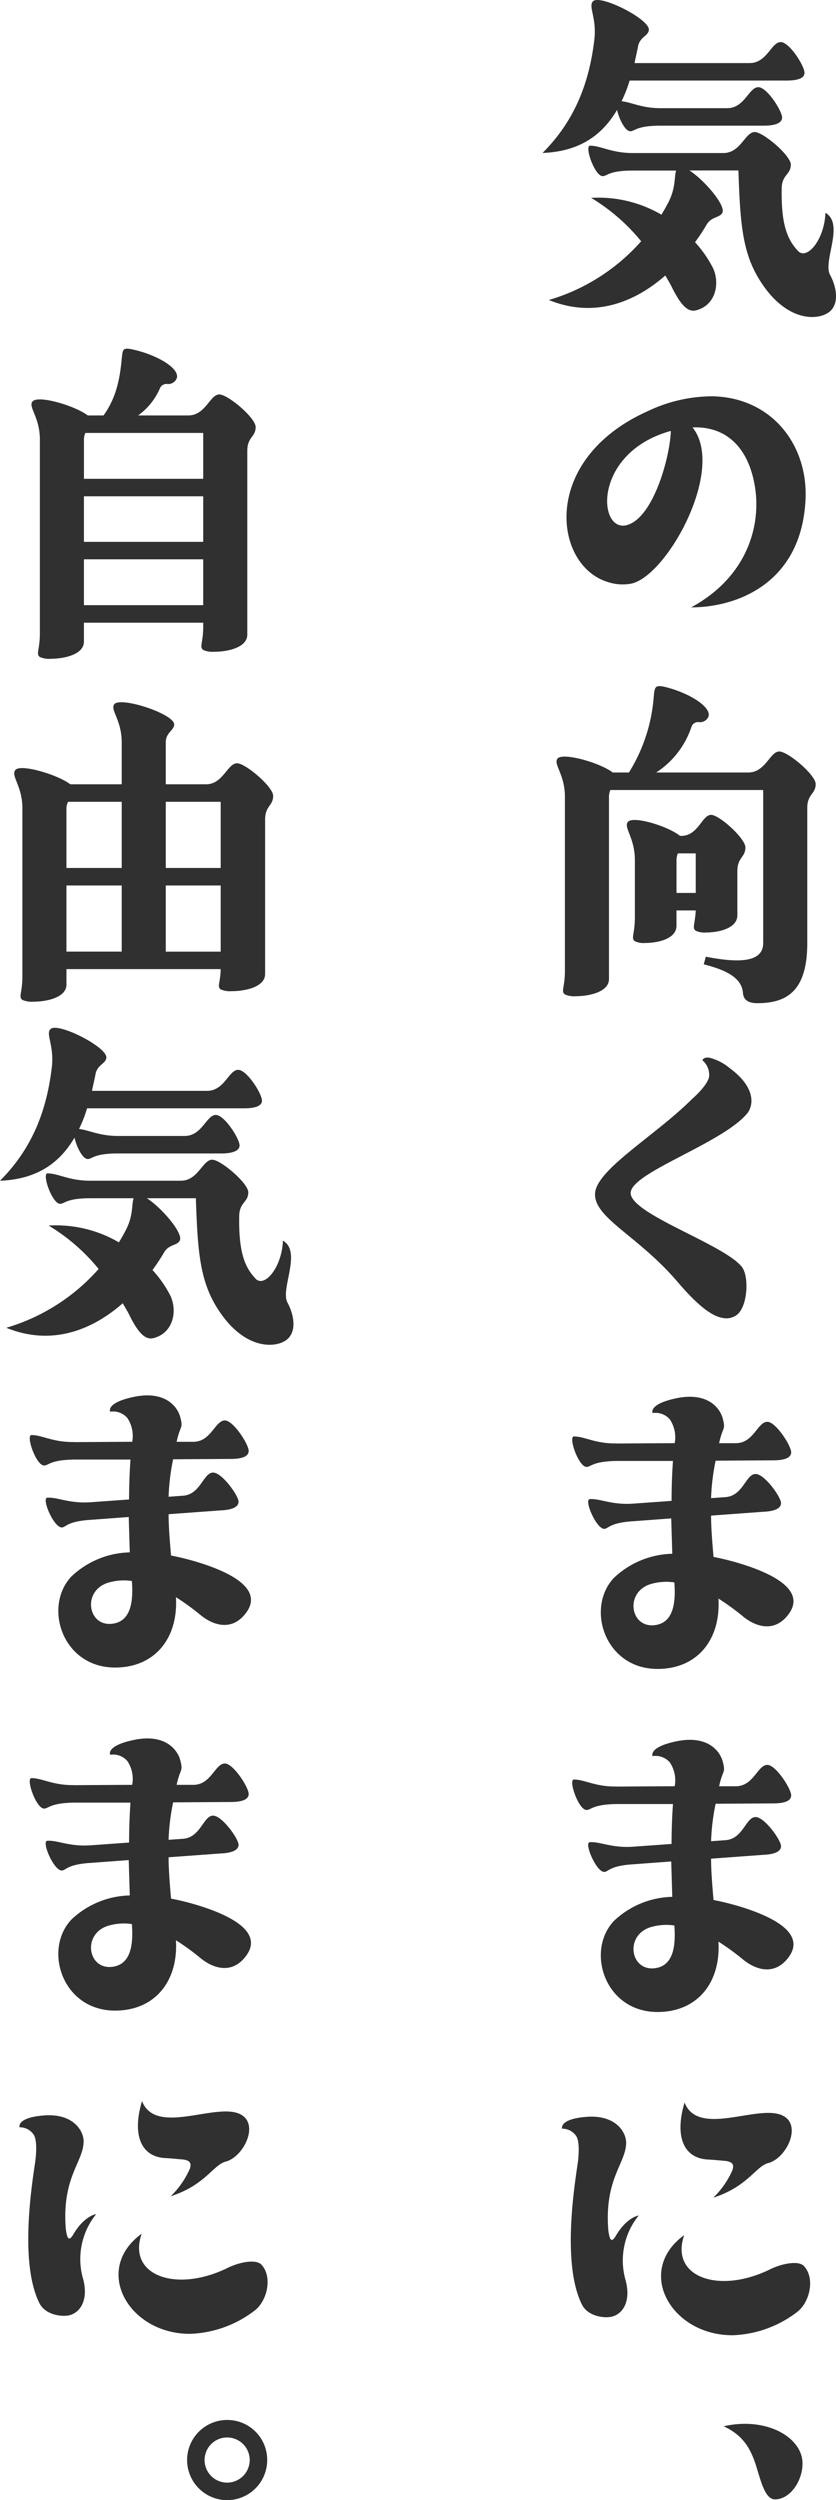
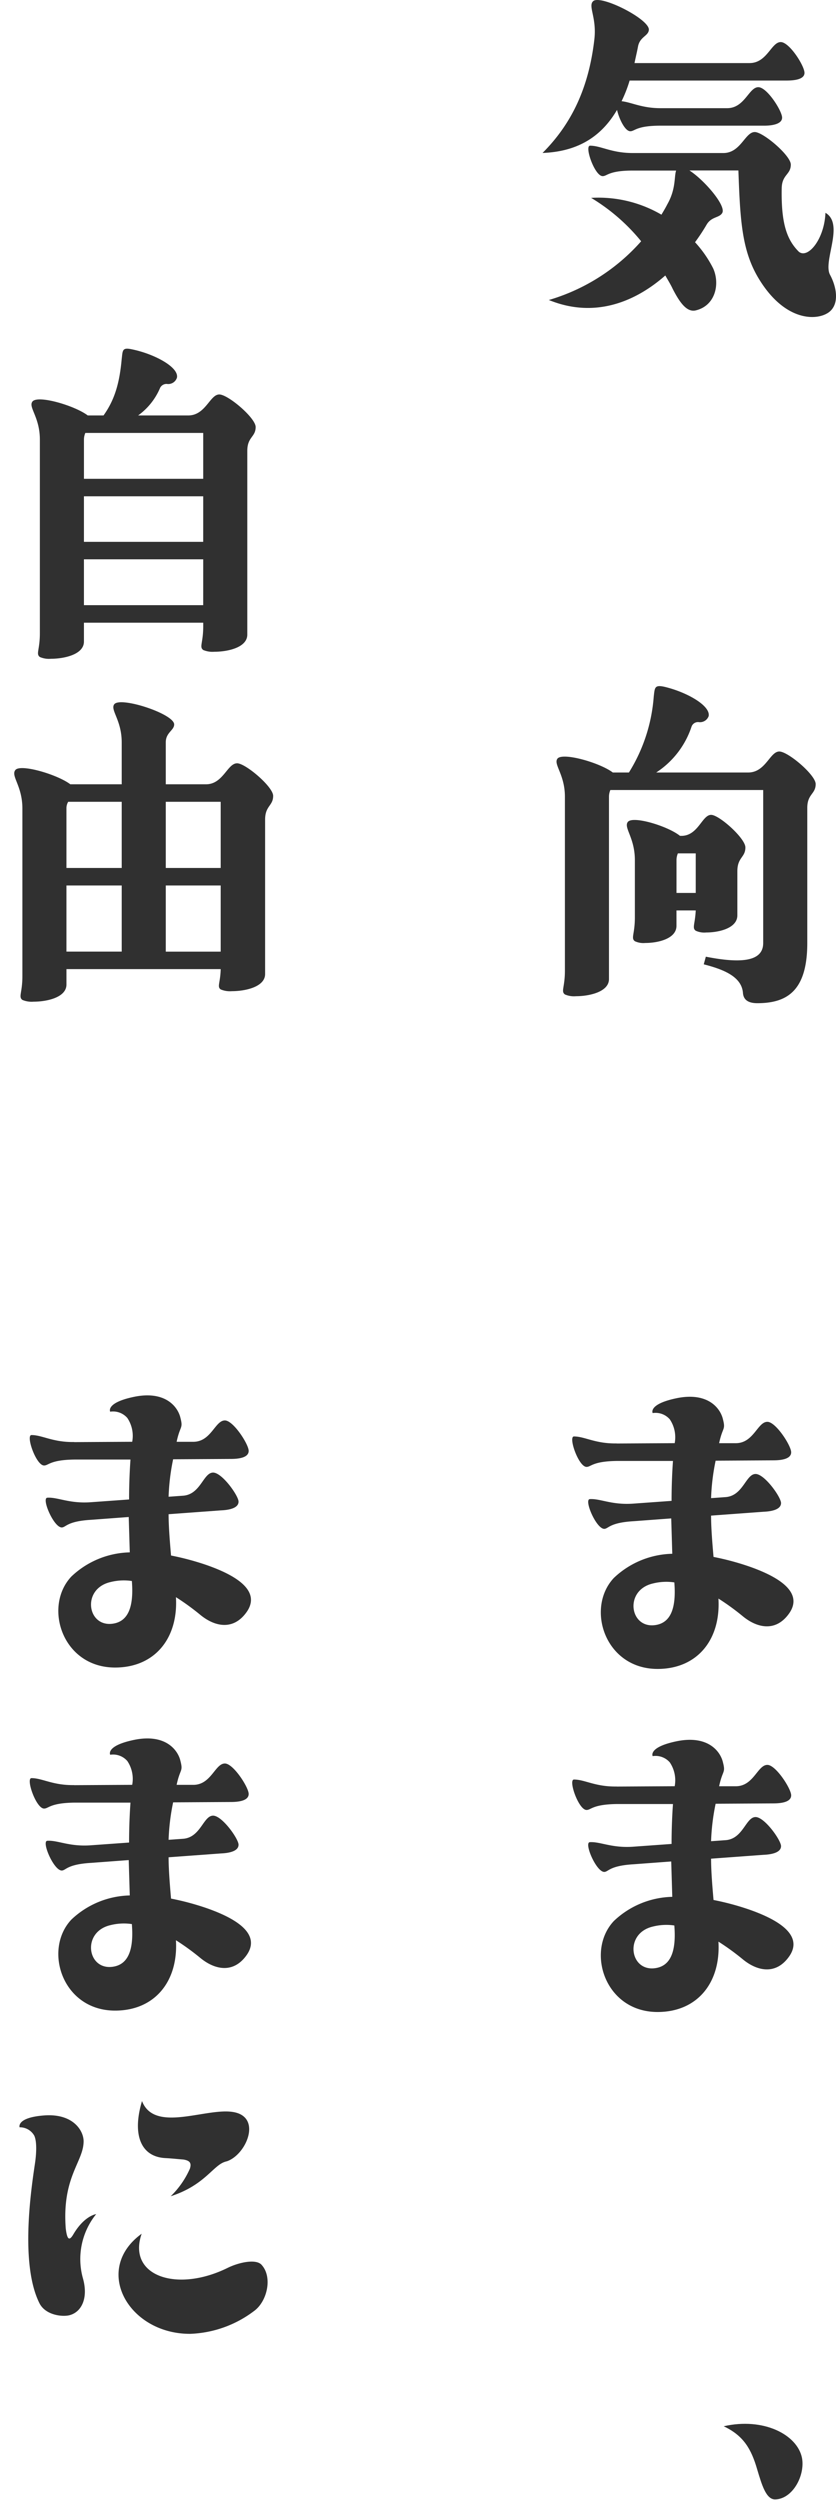
<svg xmlns="http://www.w3.org/2000/svg" width="120" height="358.53" viewBox="0 0 120 358.53">
  <g id="グループ_17691" data-name="グループ 17691" transform="translate(-226.016 0)">
    <g id="グループ_17692" data-name="グループ 17692" transform="translate(226.016 0)">
      <g id="グループ_17991" data-name="グループ 17991">
        <path id="パス_19729" data-name="パス 19729" d="M348.267,5.731c.4-3.213-.954-4.87-.15-5.573,1.1-.954,8.232,2.661,7.981,4.167-.1.853-1.3.954-1.556,2.36-.15.8-.351,1.607-.5,2.36h16.517c2.51,0,3.112-3.012,4.468-3.012,1.255,0,3.414,3.413,3.414,4.418,0,.954-1.506,1.1-2.561,1.1h-22.54a19.21,19.21,0,0,1-1.155,2.962c1.406.151,2.912,1,5.572,1h9.588c2.51,0,3.113-3.011,4.468-3.011,1.255,0,3.414,3.413,3.414,4.367s-1.506,1.154-2.56,1.154h-14.91c-3.464,0-3.665.8-4.318.8-.753,0-1.606-1.757-1.907-3.063-2.058,3.515-5.272,5.974-10.693,6.175,4.217-4.217,6.627-9.388,7.43-16.215m33.184,24.8c2.761,1.606-.4,6.928.653,8.886.9,1.656,1.406,4.116-.1,5.321-1.657,1.306-6.376,1.506-10.191-4.869-2.359-3.966-2.611-8.234-2.862-15.413h-7.028c2.108,1.356,5.272,5.02,4.719,6.075-.4.753-1.557.5-2.259,1.707a27.363,27.363,0,0,1-1.656,2.51,16.535,16.535,0,0,1,2.61,3.765c1,2.259.3,5.371-2.56,6.024-1.255.251-2.258-1.154-3.263-3.112-.251-.552-.653-1.205-1.054-1.908-4.518,3.966-10.342,6.124-16.718,3.515A28.322,28.322,0,0,0,354.994,34.6a27.573,27.573,0,0,0-7.179-6.225,17.929,17.929,0,0,1,10.09,2.41c.3-.5.6-1,.854-1.506,1.255-2.208.954-3.966,1.255-4.819h-6.226c-3.464,0-3.664.8-4.317.8-1.155,0-2.661-4.368-1.807-4.368,1.556,0,3.061,1.054,6.124,1.054h13c2.51,0,3.113-3.012,4.518-3.012,1.2,0,5.171,3.363,5.171,4.669,0,1.456-1.255,1.405-1.306,3.363-.1,5.121.753,7.43,2.46,9.137,1.306,1.055,3.664-1.807,3.816-5.572" transform="translate(-262.963 0)" fill="#303030" />
-         <path id="パス_19730" data-name="パス 19730" d="M351.757,110.4c-7.781-2.46-9.589-17.621,5.874-24.5a21.577,21.577,0,0,1,9.187-2.109c8.584.151,13.805,7.028,13.4,14.86-.6,12-9.89,15.412-16.416,15.412,7.781-4.217,10.041-11.3,9.187-17.12-.9-5.873-4.217-8.885-8.986-8.685,4.869,6.075-3.915,21.788-9.036,22.441a6.8,6.8,0,0,1-3.214-.3m2.811-8.133c3.766-1,6.175-9.589,6.326-13.5a7.965,7.965,0,0,0-.854.251c-10.291,3.414-9.588,14.308-5.472,13.254" transform="translate(-264.595 -26.962)" fill="#303030" />
        <path id="パス_19731" data-name="パス 19731" d="M364.933,184.975l.3-1.1c5.321,1.054,8.233.6,8.233-1.958V159.974H351.53a2.442,2.442,0,0,0-.2.954v26.155c0,1.858-2.862,2.46-4.719,2.46a3.3,3.3,0,0,1-1.607-.251c-.6-.452,0-1,0-3.413v-24.95c0-3.213-1.707-4.669-1.055-5.473.8-.9,6.075.6,7.932,2.008h2.31a23.855,23.855,0,0,0,3.564-10.894c.151-1.255.1-1.707,1.506-1.406,3.213.753,6.677,2.711,6.377,4.217a1.325,1.325,0,0,1-1.456.853.981.981,0,0,0-1,.653,12.557,12.557,0,0,1-5.071,6.576h13.2c2.51,0,3.112-3.012,4.468-3.012,1.254,0,5.221,3.364,5.221,4.668,0,1.457-1.205,1.407-1.205,3.415v19.377c0,6.878-2.912,8.634-7.179,8.634-1.556,0-2.008-.7-2.058-1.506-.2-2.258-2.66-3.313-5.623-4.066m-1.155-7.732h-2.761v2.209c0,1.858-2.661,2.46-4.468,2.46a2.937,2.937,0,0,1-1.505-.251c-.6-.452,0-1,0-3.413v-8.234c0-3.213-1.657-4.669-1-5.471.753-.9,5.722.6,7.479,2.008h.2c2.41,0,2.962-3.012,4.267-3.012,1.155,0,4.92,3.363,4.92,4.669,0,1.456-1.154,1.405-1.154,3.414v6.325c0,1.858-2.661,2.46-4.468,2.46a2.945,2.945,0,0,1-1.507-.251c-.552-.4-.1-.9,0-2.912m-2.761-2.51h2.761v-5.673h-2.56a2.438,2.438,0,0,0-.2.954Z" transform="translate(-263.917 -46.682)" fill="#303030" />
-         <path id="パス_19732" data-name="パス 19732" d="M357.061,243.029c0,3.013,13.2,7.28,15.915,10.543,1.154,1.354.9,5.974-.8,7.028a2.5,2.5,0,0,1-1.907.352c-1.556-.252-3.565-1.757-6.476-5.171-5.622-6.577-11.848-9.087-11.848-12.551s8.584-8.333,13.956-13.7c0,0,2.109-1.807,2.41-3.113a2.7,2.7,0,0,0-.953-2.41s.151-.552,1.1-.351a7.359,7.359,0,0,1,2.861,1.506c3.615,2.661,3.464,5.221,2.46,6.476-3.614,4.318-16.717,8.484-16.717,11.4" transform="translate(-266.536 -71.953)" fill="#303030" />
        <path id="パス_19733" data-name="パス 19733" d="M353.5,302.037l8.333-.05a4.588,4.588,0,0,0-.7-3.413,2.706,2.706,0,0,0-2.46-.9s-.7-1.306,3.565-2.16c4.418-.853,6.175,1.506,6.526,3.063.4,1.556-.049,1.054-.552,3.413h2.46c2.51-.05,3.061-3.063,4.468-3.063,1.205,0,3.414,3.415,3.414,4.369,0,1-1.506,1.154-2.561,1.154l-8.283.05a31.31,31.31,0,0,0-.653,5.372l2.109-.151c2.46-.2,2.861-3.213,4.217-3.313,1.255-.1,3.614,3.162,3.715,4.117.05,1-1.406,1.255-2.51,1.3l-7.531.552c0,1.657.151,3.614.352,5.924a38.3,38.3,0,0,1,5.071,1.356c5.773,2.007,7.53,4.367,5.723,6.827-1.907,2.61-4.568,2.008-6.626.3a35.107,35.107,0,0,0-3.464-2.51c.352,5.924-3.062,10.091-8.735,10.091-7.58,0-10.342-8.735-6.275-13.052a12.573,12.573,0,0,1,8.384-3.464l-.151-5.071-5.372.4c-3.464.2-3.614,1.054-4.217,1.1-1.154.05-2.962-4.167-2.108-4.267,1.506-.1,3.112.853,6.175.652l5.572-.4c0-2.309.1-4.318.2-5.724H353.5c-3.464.051-3.665.853-4.317.853-1.155,0-2.662-4.367-1.808-4.367,1.557,0,3.062,1.054,6.125,1m8.284,19.93a7.891,7.891,0,0,0-3.063.151c-4.166.954-3.363,6.476.3,5.973,2.209-.3,3.062-2.359,2.761-6.124" transform="translate(-264.988 -95.031)" fill="#303030" />
        <path id="パス_19734" data-name="パス 19734" d="M353.5,374.574l8.333-.05a4.589,4.589,0,0,0-.7-3.414,2.707,2.707,0,0,0-2.46-.9s-.7-1.306,3.565-2.159c4.418-.853,6.175,1.506,6.526,3.063.4,1.557-.049,1.055-.552,3.414h2.46c2.51-.05,3.061-3.063,4.468-3.063,1.205,0,3.414,3.415,3.414,4.369,0,1-1.506,1.154-2.561,1.154l-8.283.05a31.306,31.306,0,0,0-.653,5.372l2.109-.151c2.46-.2,2.861-3.213,4.217-3.313,1.255-.1,3.614,3.163,3.715,4.117.05,1-1.406,1.255-2.51,1.3l-7.531.552c0,1.657.151,3.615.352,5.924a38.3,38.3,0,0,1,5.071,1.356c5.773,2.007,7.53,4.367,5.723,6.827-1.907,2.61-4.568,2.008-6.626.3a35.129,35.129,0,0,0-3.464-2.51c.352,5.924-3.062,10.091-8.735,10.091-7.58,0-10.342-8.736-6.275-13.052a12.573,12.573,0,0,1,8.384-3.464l-.151-5.071-5.372.4c-3.464.2-3.614,1.055-4.217,1.1-1.154.05-2.962-4.167-2.108-4.267,1.506-.1,3.112.853,6.175.653l5.572-.4c0-2.309.1-4.317.2-5.723H353.5c-3.464.051-3.665.853-4.317.853-1.155,0-2.662-4.367-1.808-4.367,1.557,0,3.062,1.054,6.125,1m8.284,19.93a7.891,7.891,0,0,0-3.063.151c-4.166.954-3.363,6.476.3,5.973,2.209-.3,3.062-2.359,2.761-6.124" transform="translate(-264.988 -118.372)" fill="#303030" />
-         <path id="パス_19735" data-name="パス 19735" d="M344.973,448.315s-.5-1.406,3.564-1.707c4.217-.3,5.724,2.309,5.623,3.866-.1,2.861-3.113,5.07-2.56,12.35.2,1.606.5,1.807,1.054.9,1.607-2.761,3.313-2.962,3.313-2.962a10.252,10.252,0,0,0-1.907,9.187c.8,2.811-.151,4.87-1.958,5.322-1.1.251-3.413-.05-4.267-1.707-2.861-5.673-1.154-16.667-.652-20.08,0,0,.452-2.762-.1-3.966a2.365,2.365,0,0,0-2.108-1.205m34.74,19.729c1.607,1.757.8,5.271-1.1,6.627a16.13,16.13,0,0,1-9.137,3.263c-8.836.05-14.107-9.187-6.978-14.358-2.108,6.023,5.02,8.534,12.4,4.869,1.556-.753,4.016-1.306,4.82-.4m-10.291-13.8c.251-.8,0-1.155-.954-1.306-.7-.05-1.557-.15-2.51-.2-3.565-.151-4.87-3.313-3.414-8.183,2.109,5.422,11.848-.6,14.76,2.359,1.656,1.707-.251,5.472-2.561,6.276a3.574,3.574,0,0,0-.351.1c-1.707.6-2.912,3.364-7.731,4.92a12.514,12.514,0,0,0,2.761-3.965" transform="translate(-264.288 -143.047)" fill="#303030" />
        <path id="パス_19736" data-name="パス 19736" d="M386.559,523.341c-1.306,0-1.908-2.108-2.56-4.266-.853-2.962-1.958-4.871-4.819-6.226,5.723-1.305,10.592,1.205,11.245,4.569.452,2.51-1.355,5.874-3.865,5.923" transform="translate(-275.301 -164.912)" fill="#303030" />
      </g>
      <g id="グループ_17992" data-name="グループ 17992" transform="translate(0 28.997)">
        <path id="パス_19737" data-name="パス 19737" d="M247.99,11.058h7.179c2.51,0,3.113-3.012,4.468-3.012,1.255,0,5.221,3.363,5.221,4.669,0,1.456-1.2,1.406-1.2,3.413V42.484c0,1.858-2.811,2.46-4.719,2.46a3.443,3.443,0,0,1-1.607-.251c-.6-.452,0-1,0-3.414v-.5H240.208v2.711c0,1.858-2.861,2.46-4.719,2.46a3.288,3.288,0,0,1-1.607-.251c-.6-.452,0-1,0-3.413V14.521c0-3.262-1.707-4.668-1.055-5.471.8-.954,6.075.6,7.932,2.008h2.259c1.656-2.309,2.309-4.769,2.61-8.082.151-1.255.051-1.707,1.456-1.405,3.214.652,6.778,2.56,6.476,4.066a1.308,1.308,0,0,1-1.456.9,1.023,1.023,0,0,0-1,.652,9.341,9.341,0,0,1-3.113,3.865m9.338,2.51H240.41a2.453,2.453,0,0,0-.2.954v5.623h17.119Zm0,9.087H240.208V29.18h17.119Zm0,9.037H240.208v6.576h17.119Z" transform="translate(-228.16 19.524)" fill="#303030" />
        <path id="パス_19738" data-name="パス 19738" d="M244.453,88.006V81.982c0-3.213-1.706-4.668-1.054-5.472.954-1.1,8.585,1.405,8.585,2.912,0,.854-1.205,1.154-1.205,2.56v6.024h5.774c2.46,0,3.062-3.011,4.467-3.011,1.205,0,5.172,3.363,5.172,4.669,0,1.455-1.155,1.405-1.155,3.413v22.138c0,1.858-2.861,2.46-4.769,2.46a3.43,3.43,0,0,1-1.606-.251c-.553-.4-.051-.9,0-2.912h-22.14v2.209c0,1.858-2.811,2.46-4.719,2.46a3.442,3.442,0,0,1-1.606-.251c-.6-.452,0-1,0-3.413V91.471c0-3.263-1.707-4.669-1-5.522.754-.9,6.025.652,7.882,2.058Zm0,12V90.516h-7.68a1.782,1.782,0,0,0-.252.954v8.535Zm0,2.51h-7.932V112h7.932Zm6.326-2.51h7.882V90.517h-7.882Zm0,12h7.882v-9.488h-7.882Z" transform="translate(-226.983 -4.532)" fill="#303030" />
-         <path id="パス_19739" data-name="パス 19739" d="M233.446,150.805c.4-3.213-.954-4.87-.151-5.573,1.1-.954,8.233,2.661,7.982,4.167-.1.853-1.306.954-1.557,2.359-.151.8-.351,1.607-.5,2.36h16.517c2.51,0,3.112-3.012,4.467-3.012,1.255,0,3.414,3.413,3.414,4.418,0,.954-1.506,1.1-2.56,1.1H238.516a19.187,19.187,0,0,1-1.155,2.962c1.406.151,2.912,1,5.572,1h9.589c2.51,0,3.113-3.011,4.468-3.011,1.255,0,3.414,3.414,3.414,4.367s-1.506,1.154-2.561,1.154h-14.91c-3.464,0-3.664.8-4.317.8-.754,0-1.607-1.757-1.908-3.063-2.058,3.515-5.271,5.974-10.693,6.175,4.217-4.217,6.626-9.388,7.43-16.215m33.183,24.8c2.761,1.606-.4,6.928.652,8.886.9,1.656,1.406,4.116-.1,5.321-1.656,1.306-6.375,1.506-10.191-4.869-2.359-3.966-2.61-8.234-2.861-15.413H247.1c2.109,1.356,5.272,5.02,4.719,6.075-.4.753-1.556.5-2.259,1.707a27.258,27.258,0,0,1-1.656,2.51,16.561,16.561,0,0,1,2.61,3.765c1,2.259.3,5.372-2.561,6.024-1.255.251-2.258-1.154-3.263-3.112-.251-.552-.653-1.205-1.054-1.908-4.518,3.966-10.341,6.124-16.717,3.515a28.323,28.323,0,0,0,13.253-8.434,27.562,27.562,0,0,0-7.179-6.225,17.933,17.933,0,0,1,10.091,2.41c.3-.5.6-1,.853-1.506,1.255-2.208.954-3.966,1.255-4.819h-6.225c-3.464,0-3.664.8-4.318.8-1.155,0-2.661-4.368-1.807-4.368,1.556,0,3.062,1.054,6.124,1.054h13c2.51,0,3.113-3.012,4.518-3.012,1.205,0,5.171,3.363,5.171,4.669,0,1.456-1.255,1.405-1.3,3.363-.1,5.12.753,7.43,2.46,9.137,1.3,1.055,3.665-1.807,3.815-5.572" transform="translate(-226.016 -26.682)" fill="#303030" />
        <path id="パス_19740" data-name="パス 19740" d="M238.683,229.5l8.333-.05a4.594,4.594,0,0,0-.7-3.413,2.707,2.707,0,0,0-2.46-.9s-.7-1.306,3.564-2.16c4.418-.853,6.175,1.506,6.526,3.063.4,1.556-.05,1.055-.552,3.413h2.46c2.51-.05,3.062-3.063,4.468-3.063,1.205,0,3.414,3.415,3.414,4.368,0,1-1.506,1.154-2.56,1.154l-8.284.05a31.265,31.265,0,0,0-.652,5.371l2.109-.151c2.46-.2,2.861-3.213,4.217-3.313,1.255-.1,3.614,3.163,3.715,4.117.05,1-1.406,1.255-2.51,1.3l-7.53.552c0,1.657.151,3.614.351,5.924a38.278,38.278,0,0,1,5.07,1.356c5.773,2.007,7.53,4.367,5.724,6.827-1.908,2.611-4.568,2.008-6.627.3a35.1,35.1,0,0,0-3.464-2.51c.351,5.924-3.063,10.091-8.735,10.091-7.58,0-10.342-8.735-6.276-13.052a12.573,12.573,0,0,1,8.384-3.464l-.151-5.071-5.371.4c-3.464.2-3.615,1.055-4.217,1.1-1.155.05-2.962-4.167-2.109-4.267,1.506-.1,3.112.853,6.175.652l5.573-.4c0-2.309.1-4.318.2-5.724h-8.082c-3.464.051-3.665.853-4.318.853-1.155,0-2.661-4.367-1.807-4.367,1.557,0,3.062,1.054,6.125,1m8.283,19.93a7.89,7.89,0,0,0-3.063.151c-4.166.954-3.363,6.476.3,5.973,2.209-.3,3.062-2.359,2.761-6.124" transform="translate(-228.04 -51.69)" fill="#303030" />
        <path id="パス_19741" data-name="パス 19741" d="M238.683,302.037l8.333-.05a4.594,4.594,0,0,0-.7-3.413,2.707,2.707,0,0,0-2.46-.9s-.7-1.306,3.564-2.16c4.418-.853,6.175,1.506,6.526,3.063.4,1.556-.05,1.054-.552,3.413h2.46c2.51-.05,3.062-3.063,4.468-3.063,1.205,0,3.414,3.415,3.414,4.369,0,1-1.506,1.154-2.56,1.154l-8.284.05a31.27,31.27,0,0,0-.652,5.372l2.109-.151c2.46-.2,2.861-3.213,4.217-3.313,1.255-.1,3.614,3.162,3.715,4.117.05,1-1.406,1.255-2.51,1.3l-7.53.552c0,1.657.151,3.614.351,5.924a38.281,38.281,0,0,1,5.07,1.356c5.773,2.007,7.53,4.367,5.724,6.827-1.908,2.61-4.568,2.008-6.627.3a35.12,35.12,0,0,0-3.464-2.51c.351,5.924-3.063,10.091-8.735,10.091-7.58,0-10.342-8.735-6.276-13.052a12.573,12.573,0,0,1,8.384-3.464l-.151-5.071-5.371.4c-3.464.2-3.615,1.054-4.217,1.1-1.155.05-2.962-4.167-2.109-4.267,1.506-.1,3.112.853,6.175.652l5.573-.4c0-2.309.1-4.318.2-5.724h-8.082c-3.464.051-3.665.853-4.318.853-1.155,0-2.661-4.367-1.807-4.367,1.557,0,3.062,1.054,6.125,1m8.283,19.93a7.89,7.89,0,0,0-3.063.151c-4.166.954-3.363,6.476.3,5.973,2.209-.3,3.062-2.359,2.761-6.124" transform="translate(-228.04 -75.031)" fill="#303030" />
        <path id="パス_19742" data-name="パス 19742" d="M230.151,375.777s-.5-1.406,3.565-1.707c4.216-.3,5.723,2.309,5.622,3.866-.1,2.861-3.112,5.07-2.56,12.35.2,1.606.5,1.807,1.054.9,1.607-2.761,3.314-2.962,3.314-2.962a10.253,10.253,0,0,0-1.908,9.187c.8,2.811-.151,4.87-1.958,5.322-1.1.251-3.414-.051-4.267-1.707-2.861-5.672-1.154-16.667-.652-20.08,0,0,.452-2.762-.1-3.966a2.365,2.365,0,0,0-2.109-1.205m34.74,19.729c1.607,1.757.8,5.271-1.1,6.627a16.136,16.136,0,0,1-9.137,3.263c-8.836.05-14.107-9.187-6.978-14.358-2.109,6.023,5.02,8.534,12.4,4.869,1.557-.753,4.016-1.306,4.819-.4M254.6,381.7c.251-.8,0-1.155-.953-1.306-.7-.05-1.557-.15-2.51-.2-3.565-.151-4.87-3.313-3.414-8.183,2.109,5.422,11.848-.6,14.759,2.359,1.657,1.707-.251,5.472-2.56,6.275a3.576,3.576,0,0,0-.351.1c-1.706.6-2.912,3.364-7.731,4.919A12.511,12.511,0,0,0,254.6,381.7" transform="translate(-227.34 -99.707)" fill="#303030" />
-         <path id="パス_19743" data-name="パス 19743" d="M277.112,445.215a5.748,5.748,0,1,1-5.723-5.773,5.72,5.72,0,0,1,5.723,5.773m-2.51,0a3.238,3.238,0,1,0-3.213,3.213,3.246,3.246,0,0,0,3.213-3.213" transform="translate(-238.759 -121.404)" fill="#303030" />
      </g>
    </g>
  </g>
</svg>